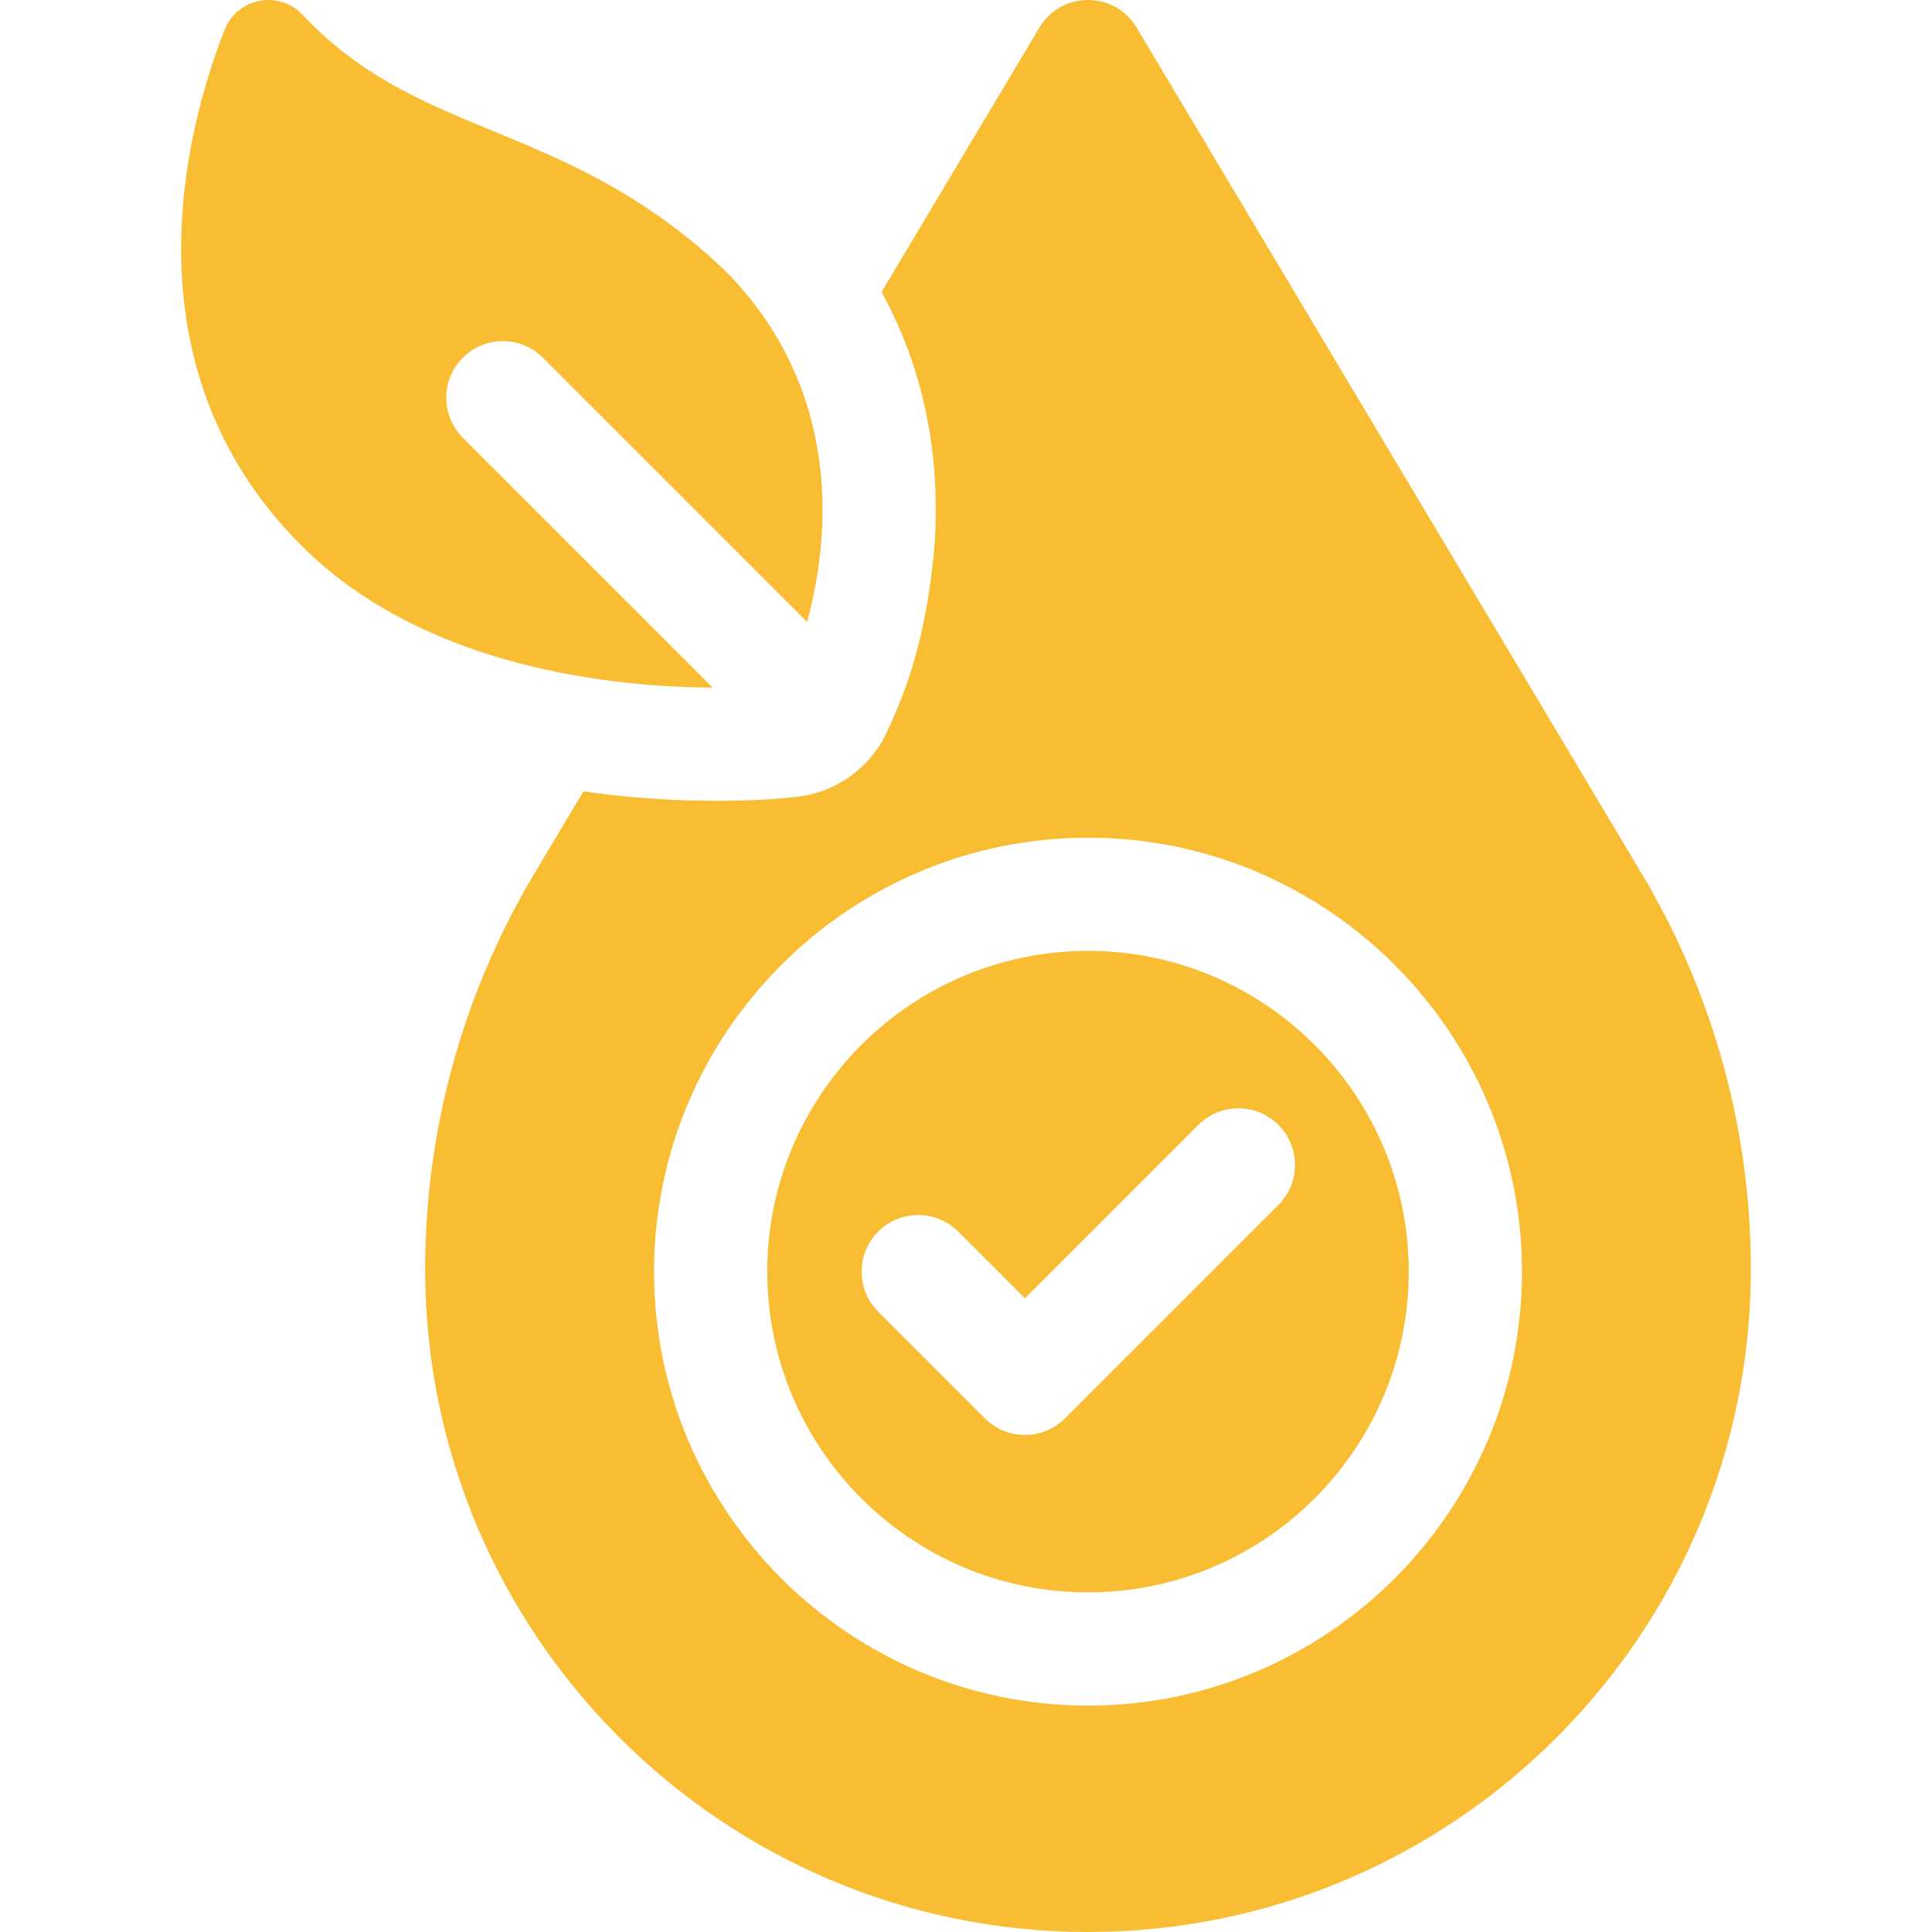
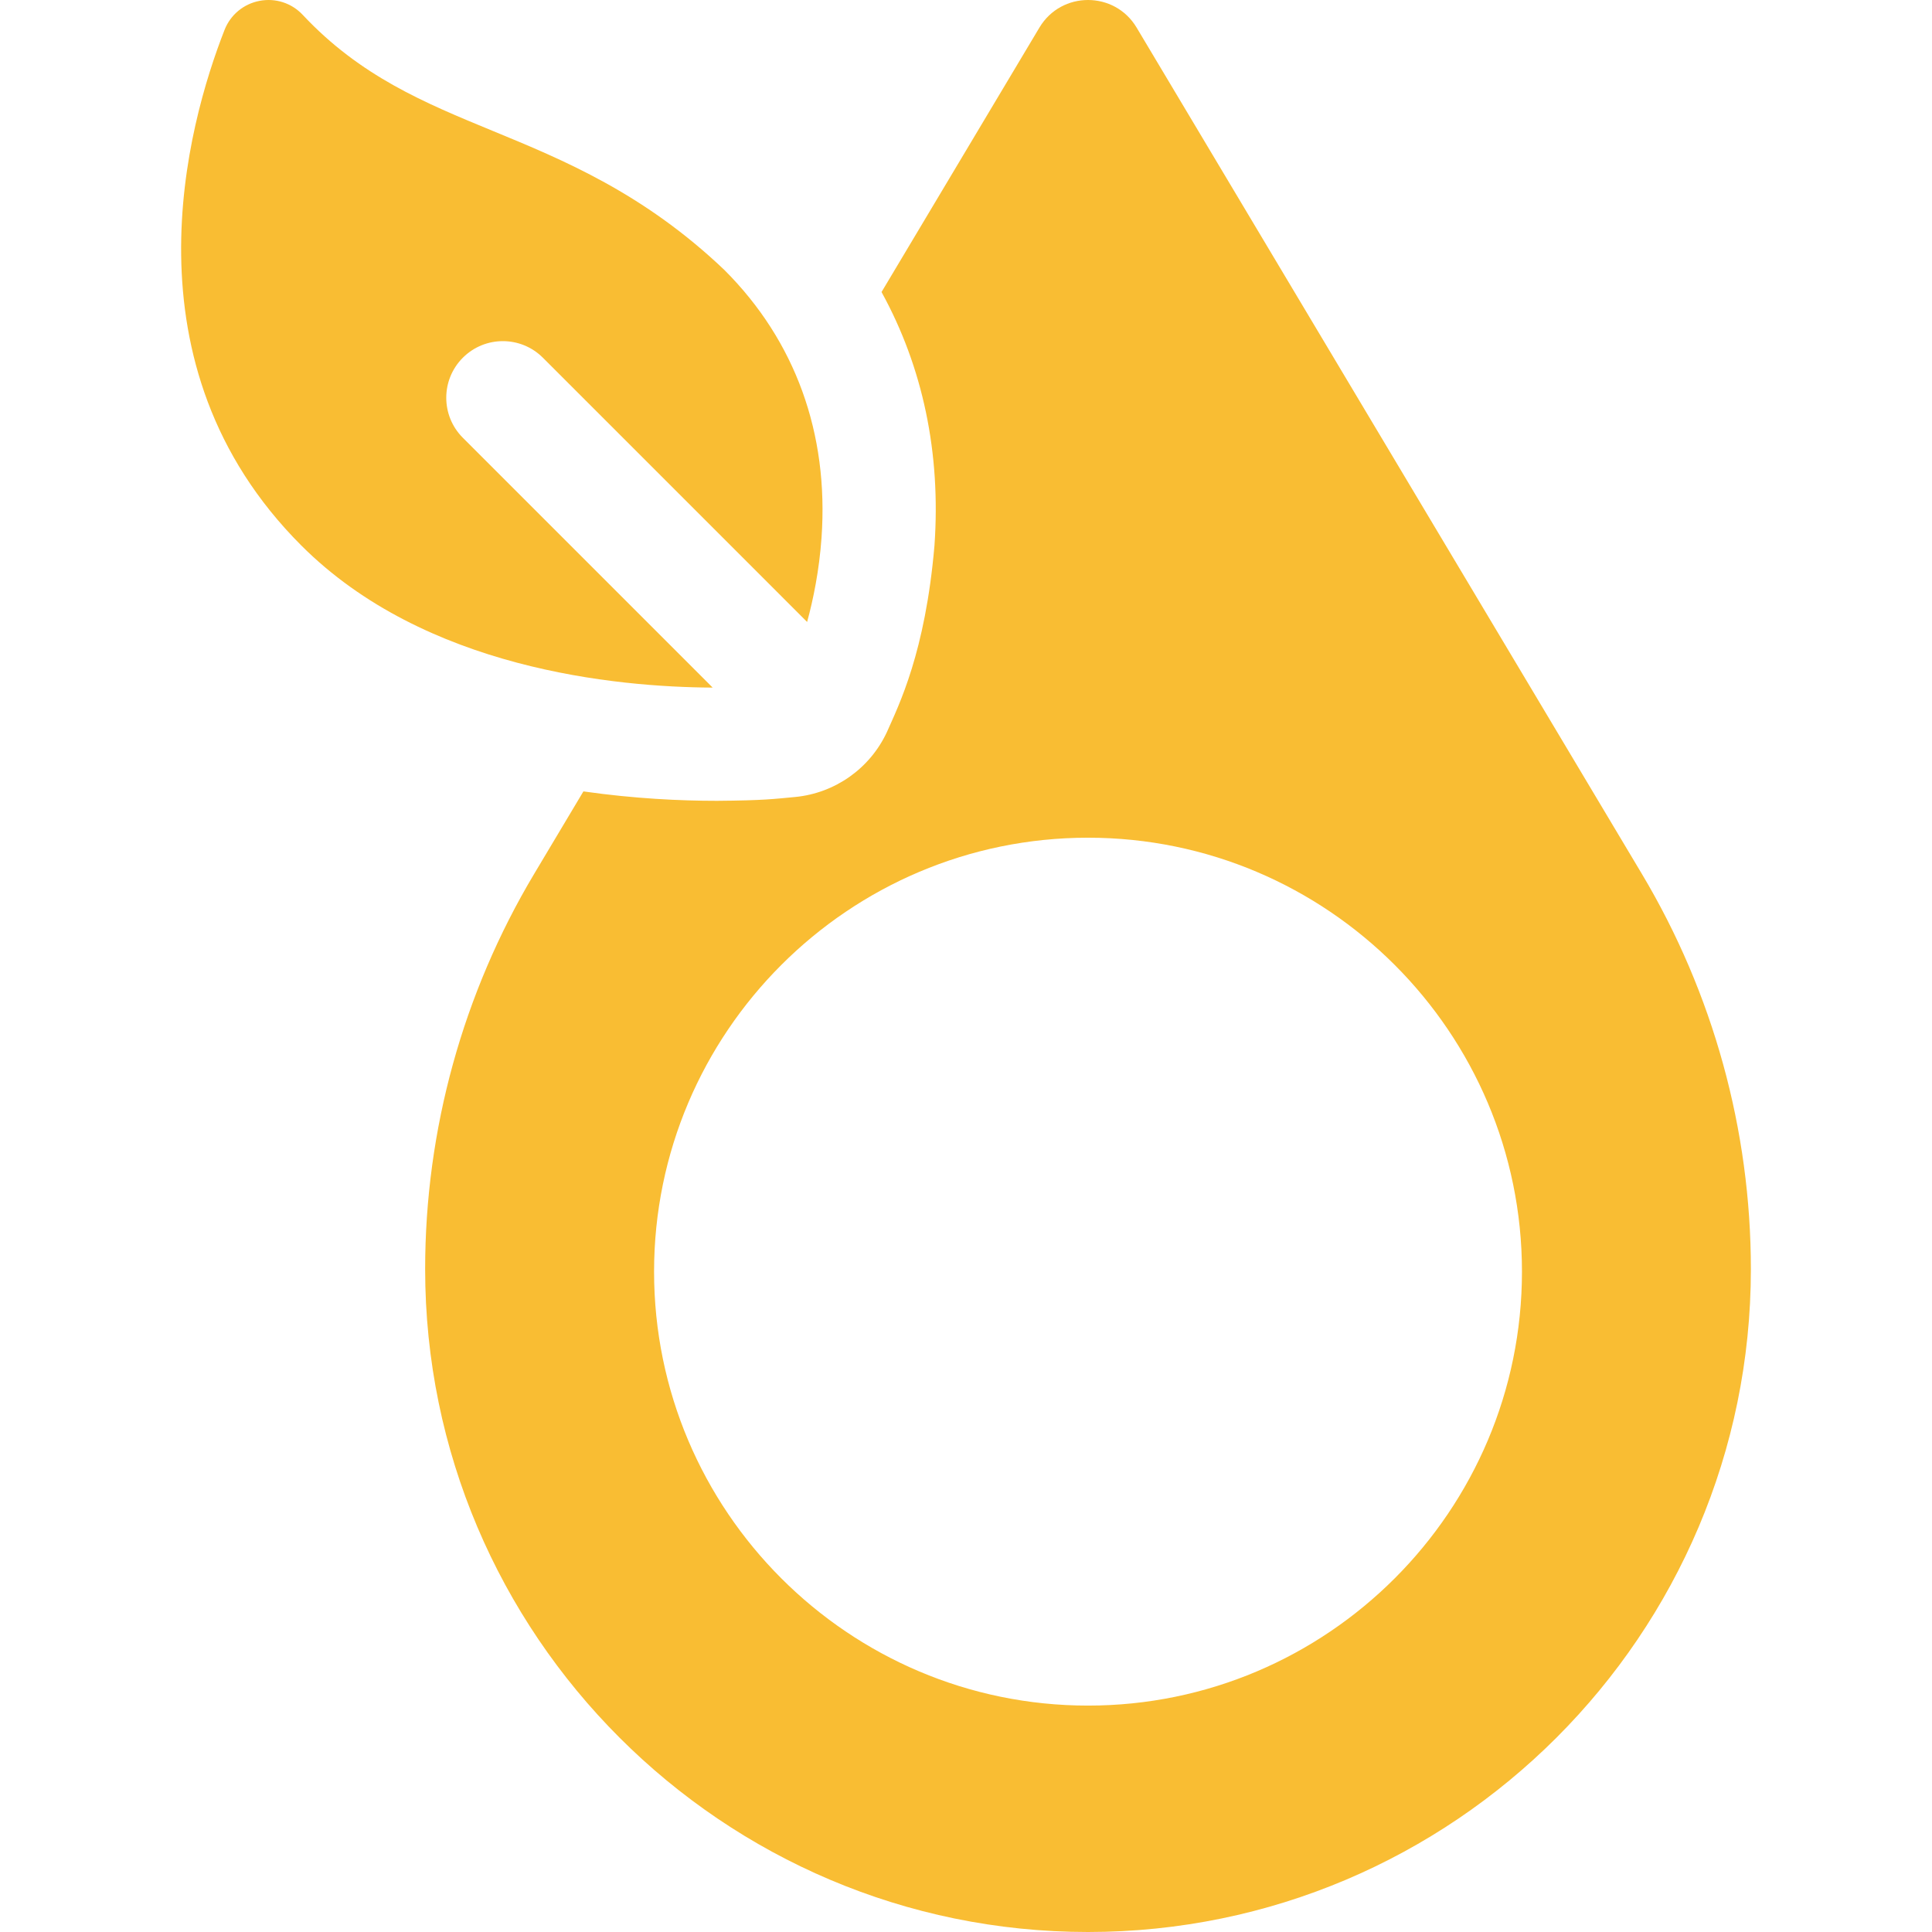
<svg xmlns="http://www.w3.org/2000/svg" width="512" height="512" viewBox="0 0 512 512" fill="none">
-   <path d="M288.332 252C241.463 252 203.332 290.131 203.332 337C203.332 383.869 241.463 422 288.332 422C335.201 422 373.332 383.869 373.332 337C373.332 290.131 335.201 252 288.332 252ZM338.791 319.323L282.223 375.891C276.365 381.749 266.868 381.749 261.01 375.891L232.726 347.607C226.868 341.749 226.868 332.252 232.726 326.394C238.584 320.536 248.081 320.536 253.939 326.394L271.617 344.071L317.579 298.109C323.437 292.251 332.934 292.251 338.792 298.109C344.65 303.967 344.649 313.465 338.791 319.323Z" fill="#F9BD33" />
-   <path d="M435.114 231.593L301.214 7.311C295.394 -2.437 281.275 -2.437 275.455 7.311L233.616 77.392C244.559 97.295 249.367 120.037 247.644 144.574C245.205 172.929 238.237 186.779 235.011 194.062C230.524 203.656 221.311 210.172 210.77 211.208C205.199 211.724 202.493 212.133 189.994 212.226C180.323 212.226 168.085 211.656 154.609 209.73L141.556 231.594C122.658 263.249 112.668 299.468 112.668 336.334C112.668 433.196 191.471 512 288.335 512C385.197 512 464.001 433.196 464.001 336.334C464.001 299.467 454.012 263.249 435.114 231.593ZM288.335 452C224.924 452 173.335 400.411 173.335 337C173.335 273.589 224.924 222 288.335 222C351.746 222 403.335 273.589 403.335 337C403.335 400.411 351.746 452 288.335 452Z" fill="#F9BD33" />
+   <path d="M435.114 231.593L301.214 7.311C295.394 -2.437 281.275 -2.437 275.455 7.311L233.616 77.392C244.559 97.295 249.367 120.037 247.644 144.574C245.205 172.929 238.237 186.779 235.011 194.062C230.524 203.656 221.311 210.172 210.77 211.208C205.199 211.724 202.493 212.133 189.994 212.226C180.323 212.226 168.085 211.656 154.609 209.73L141.556 231.594C122.658 263.249 112.668 299.468 112.668 336.334C112.668 433.196 191.471 512 288.335 512C385.197 512 464.001 433.196 464.001 336.334C464.001 299.467 454.012 263.249 435.114 231.593ZM288.335 452C224.924 452 173.335 400.411 173.335 337C173.335 273.589 224.924 222 288.335 222C351.746 222 403.335 273.589 403.335 337C403.335 400.411 351.746 452 288.335 452" fill="#F9BD33" />
  <path d="M122.657 116.013C116.799 110.155 116.799 100.658 122.657 94.8C128.515 88.942 138.012 88.942 143.87 94.8L213.895 164.826C215.536 158.794 217.107 151.133 217.715 142.473C219.655 114.854 210.768 90.343 192.016 71.591L191.972 71.547L191.927 71.504C170.538 51.153 149.325 42.413 130.609 34.702C112.554 27.262 95.5 20.242 80.222 3.936C77.291 0.802 73.008 -0.584 68.781 0.228C64.545 1.041 61.077 3.921 59.505 7.93C49.656 33.045 31.922 96.634 79.854 144.566C112.563 177.275 163.133 182.089 188.866 182.222L122.657 116.013Z" fill="#F9BD33" />
</svg>